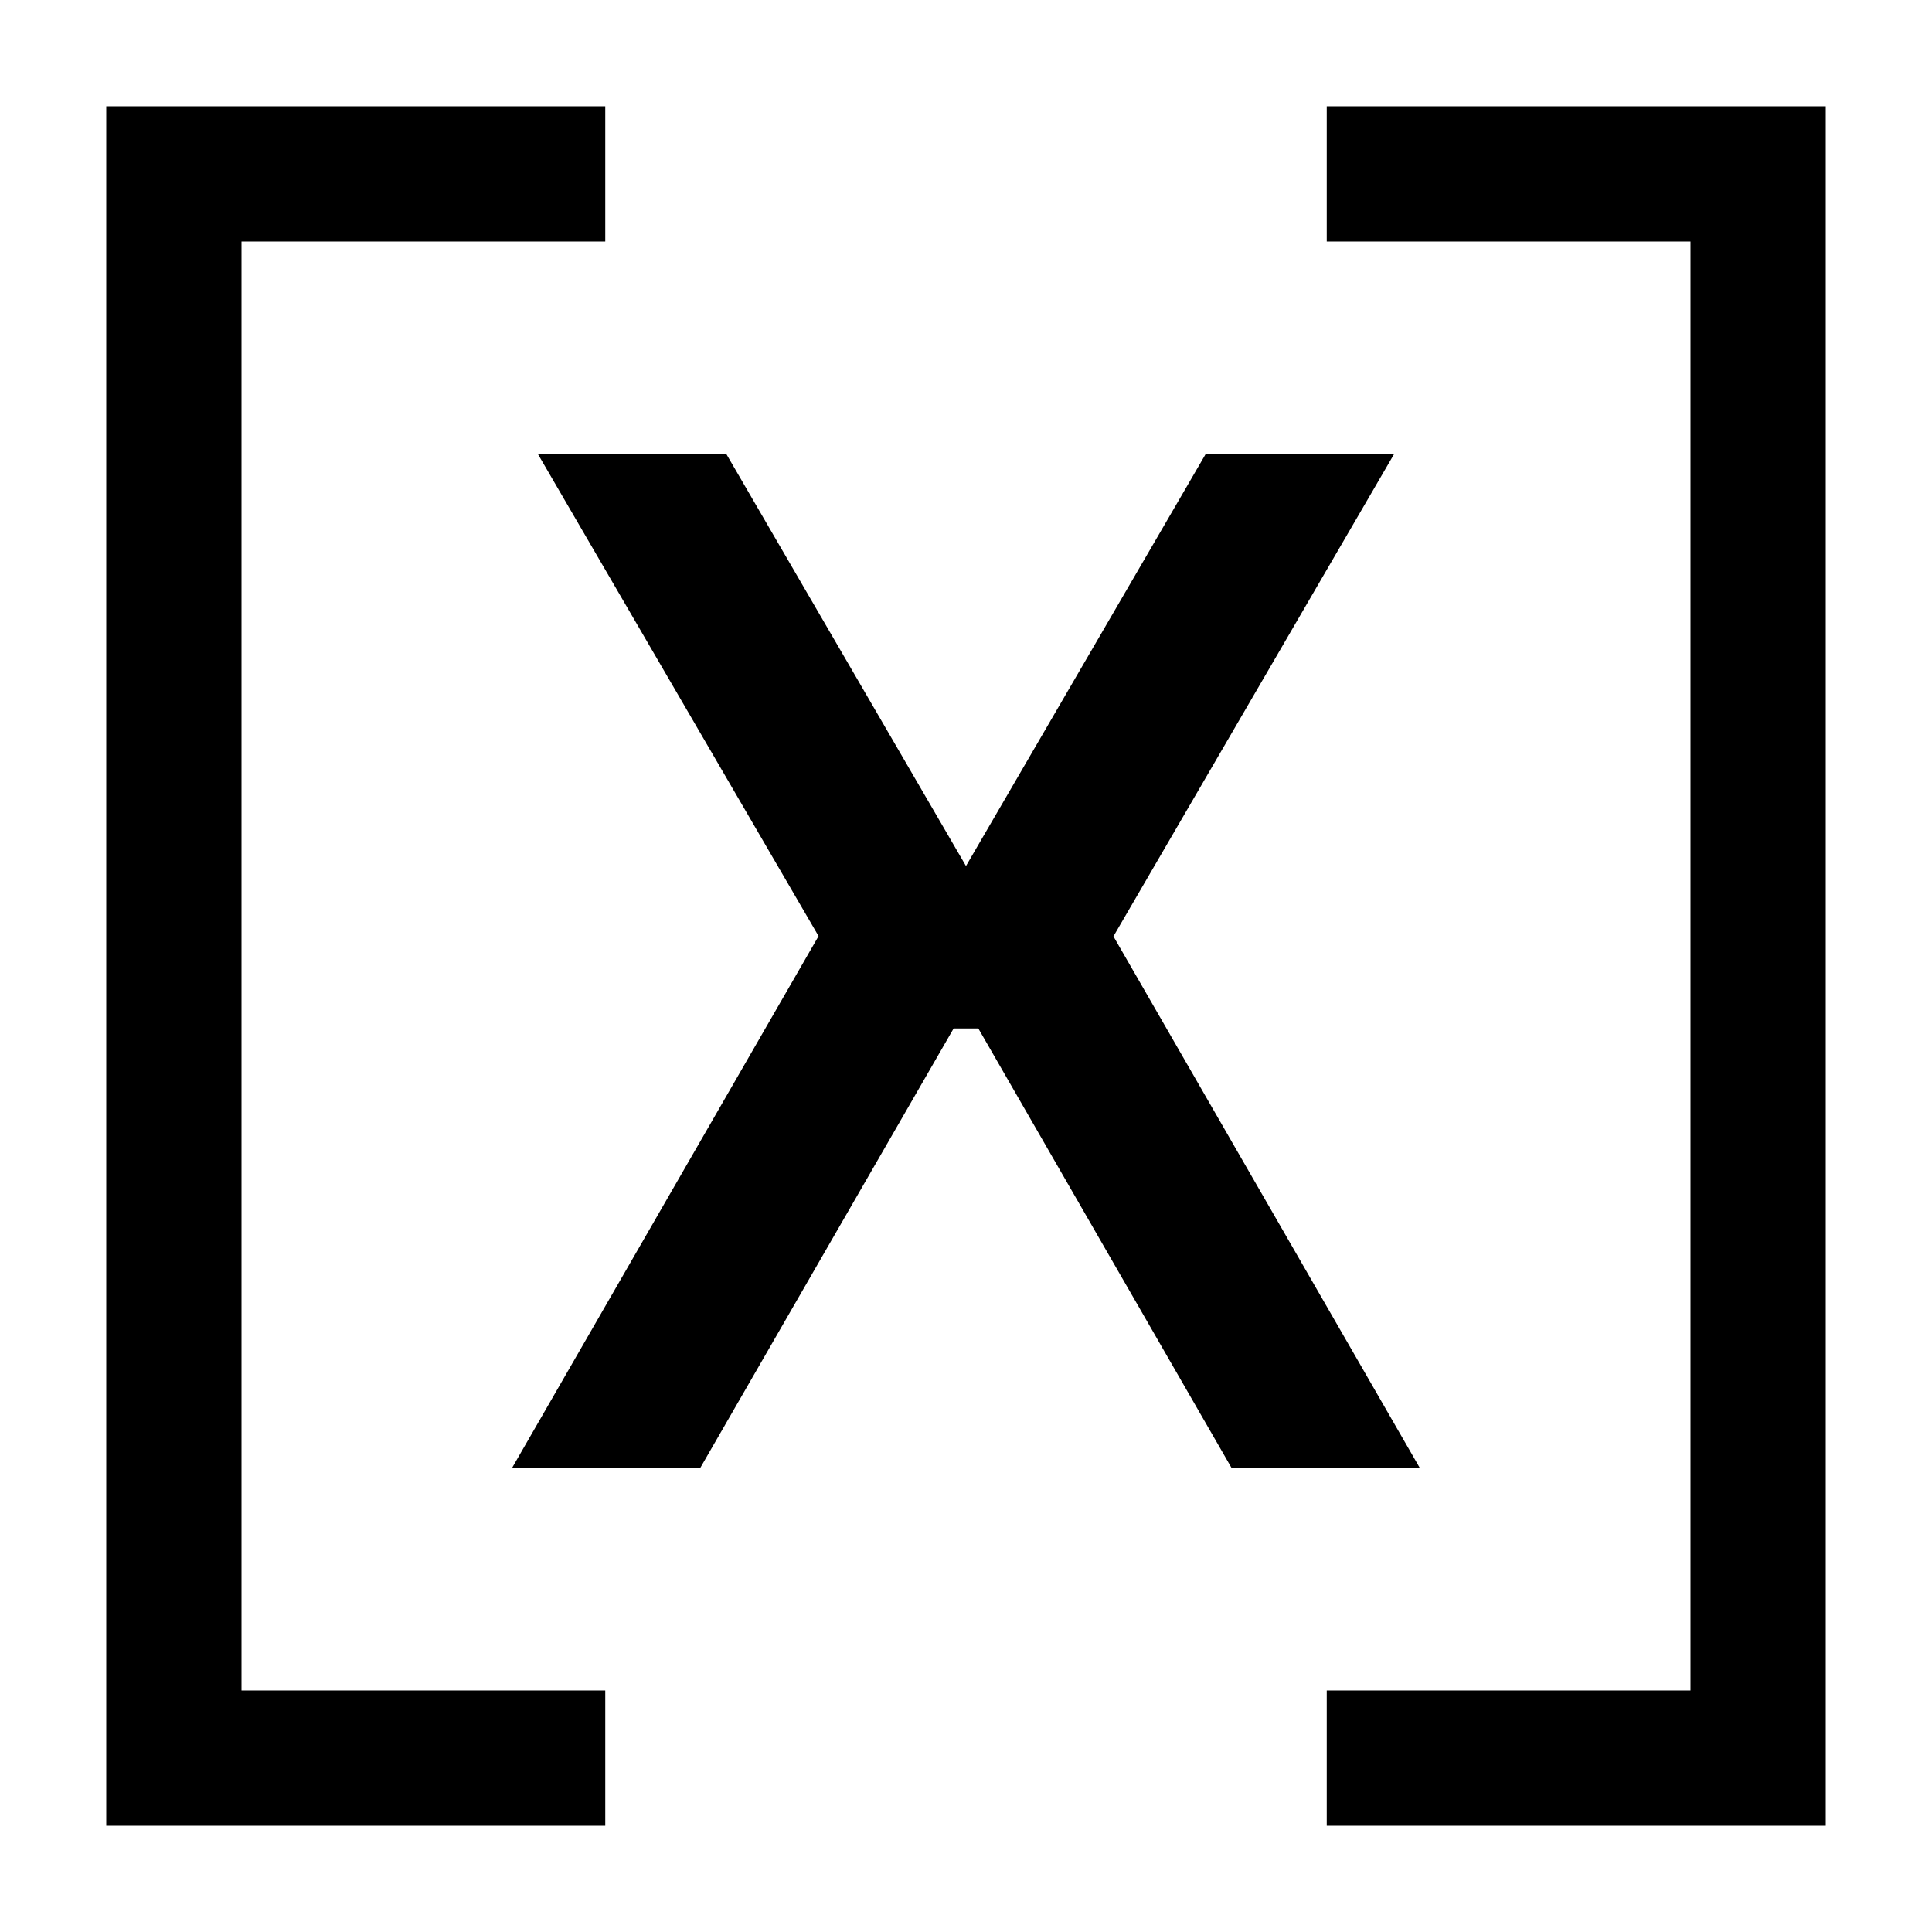
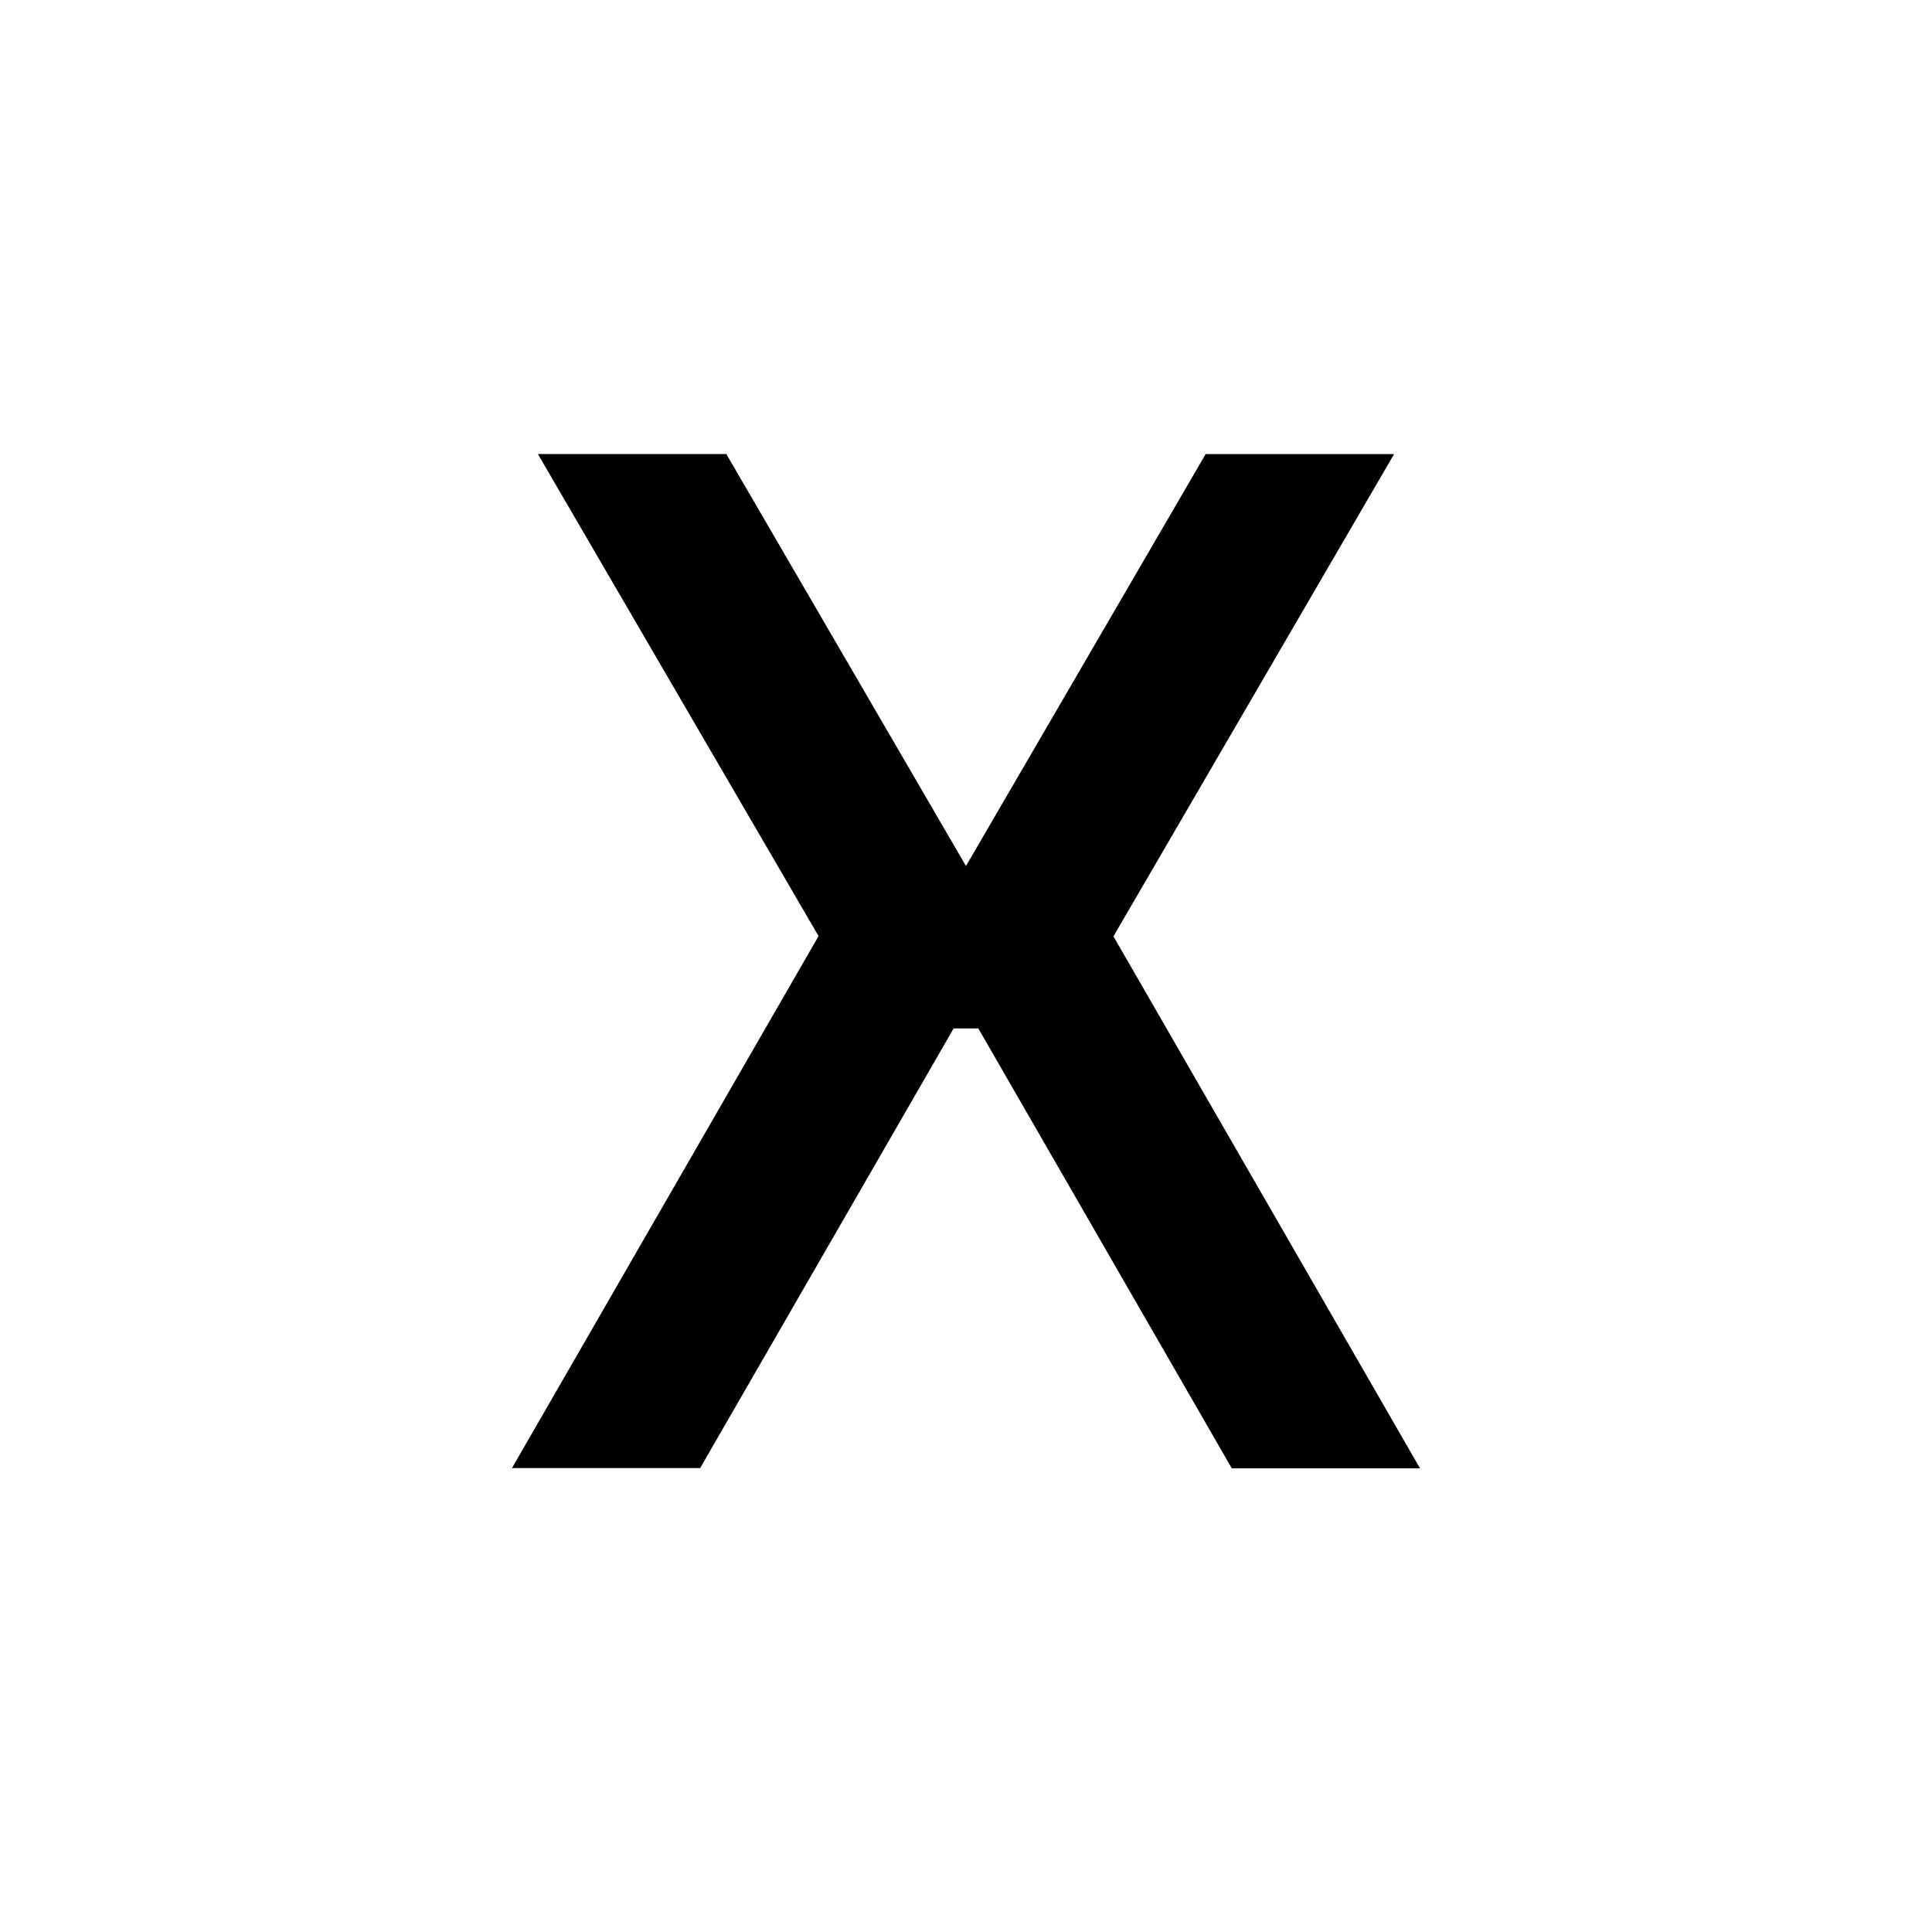
<svg xmlns="http://www.w3.org/2000/svg" width="200" height="200" viewBox="0 0 200 200" fill="none">
-   <path d="M62.656 18H18V182H62.656M137.345 18L182 18V182L137.345 182" stroke="black" stroke-width="14" />
  <path d="M99.998 89.65L124.808 47.008H144.315L115.263 96.93L147 152H127.514L101.276 106.463H98.72L72.481 151.975H53L84.737 96.905L55.681 47H75.188L99.998 89.65Z" fill="black" />
</svg>